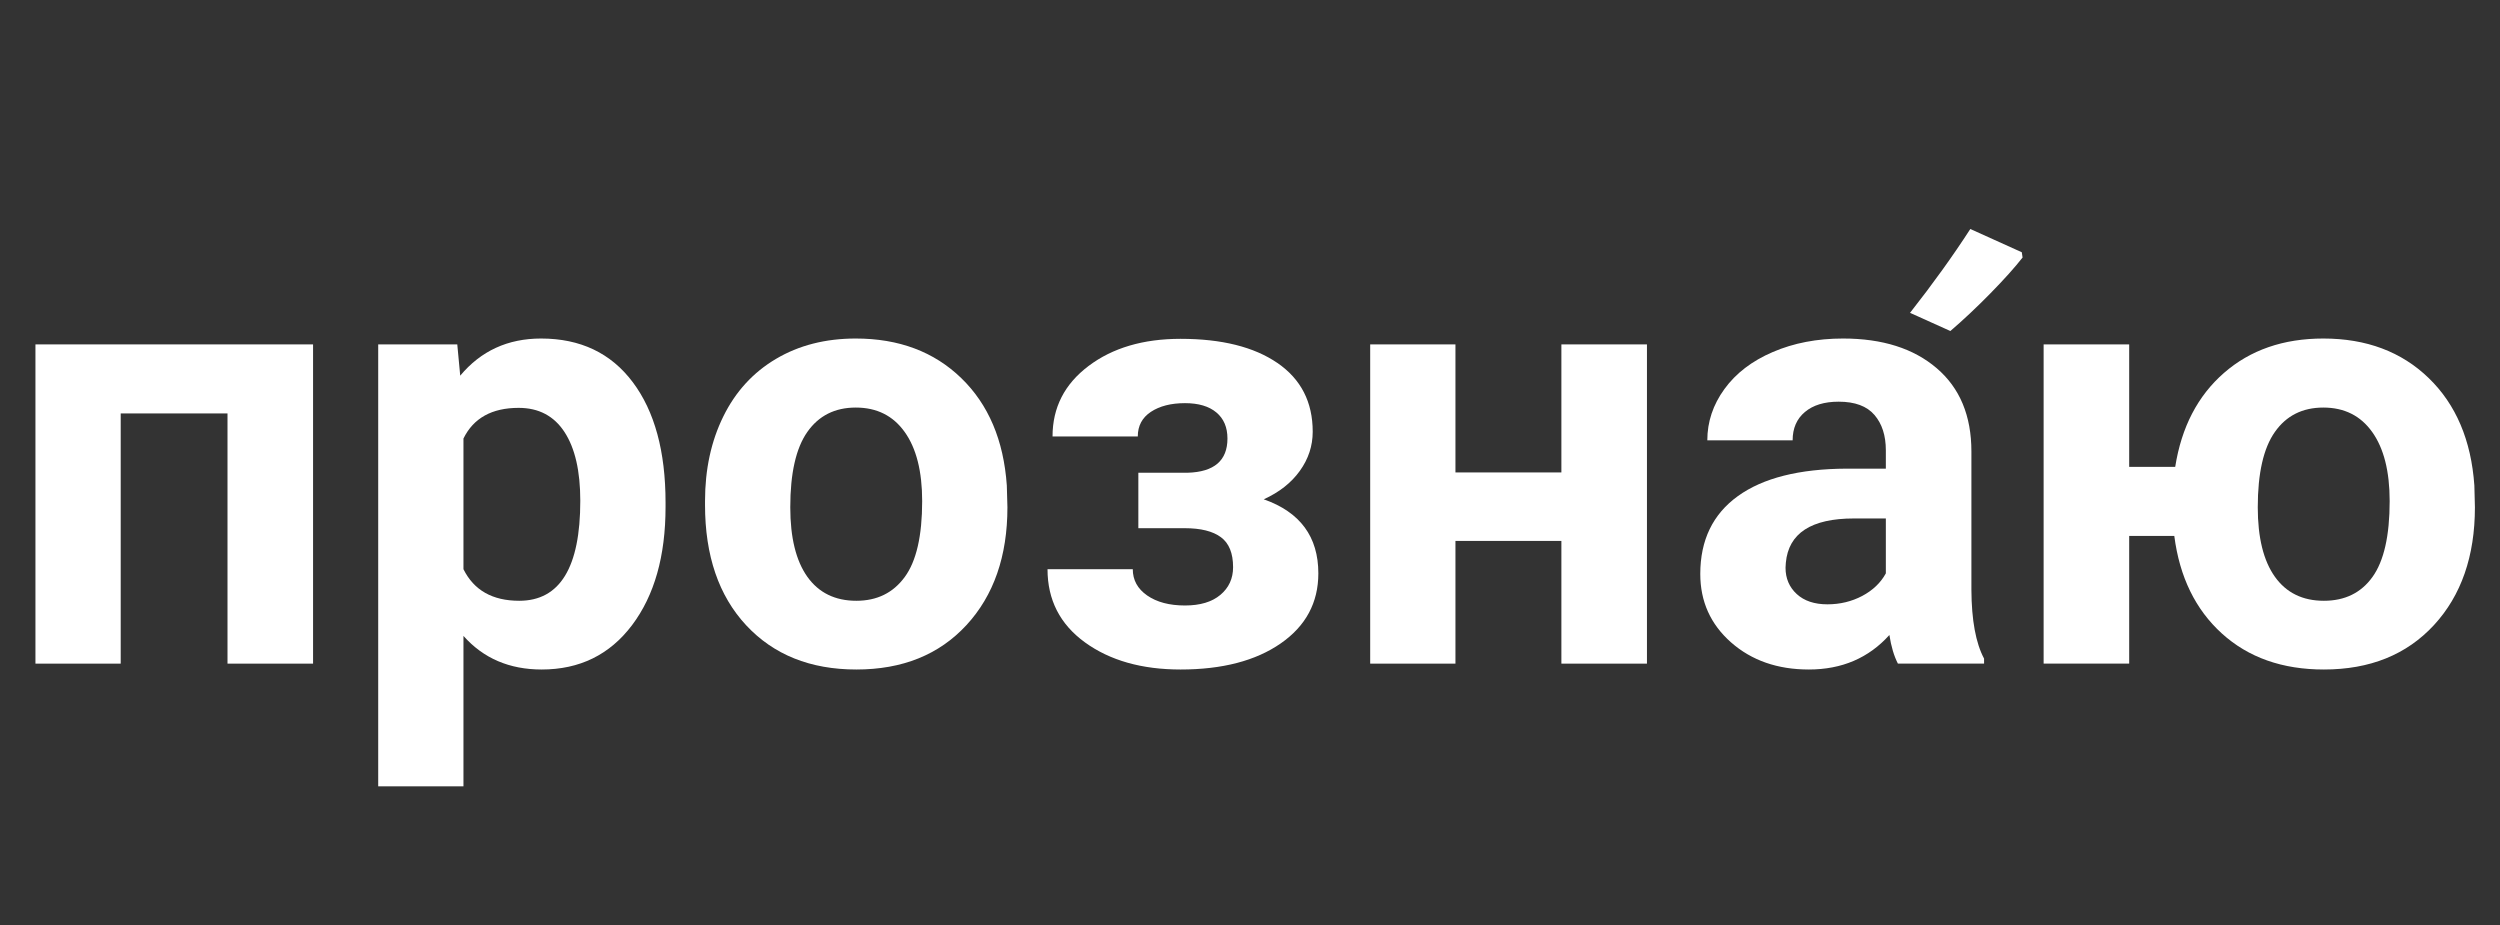
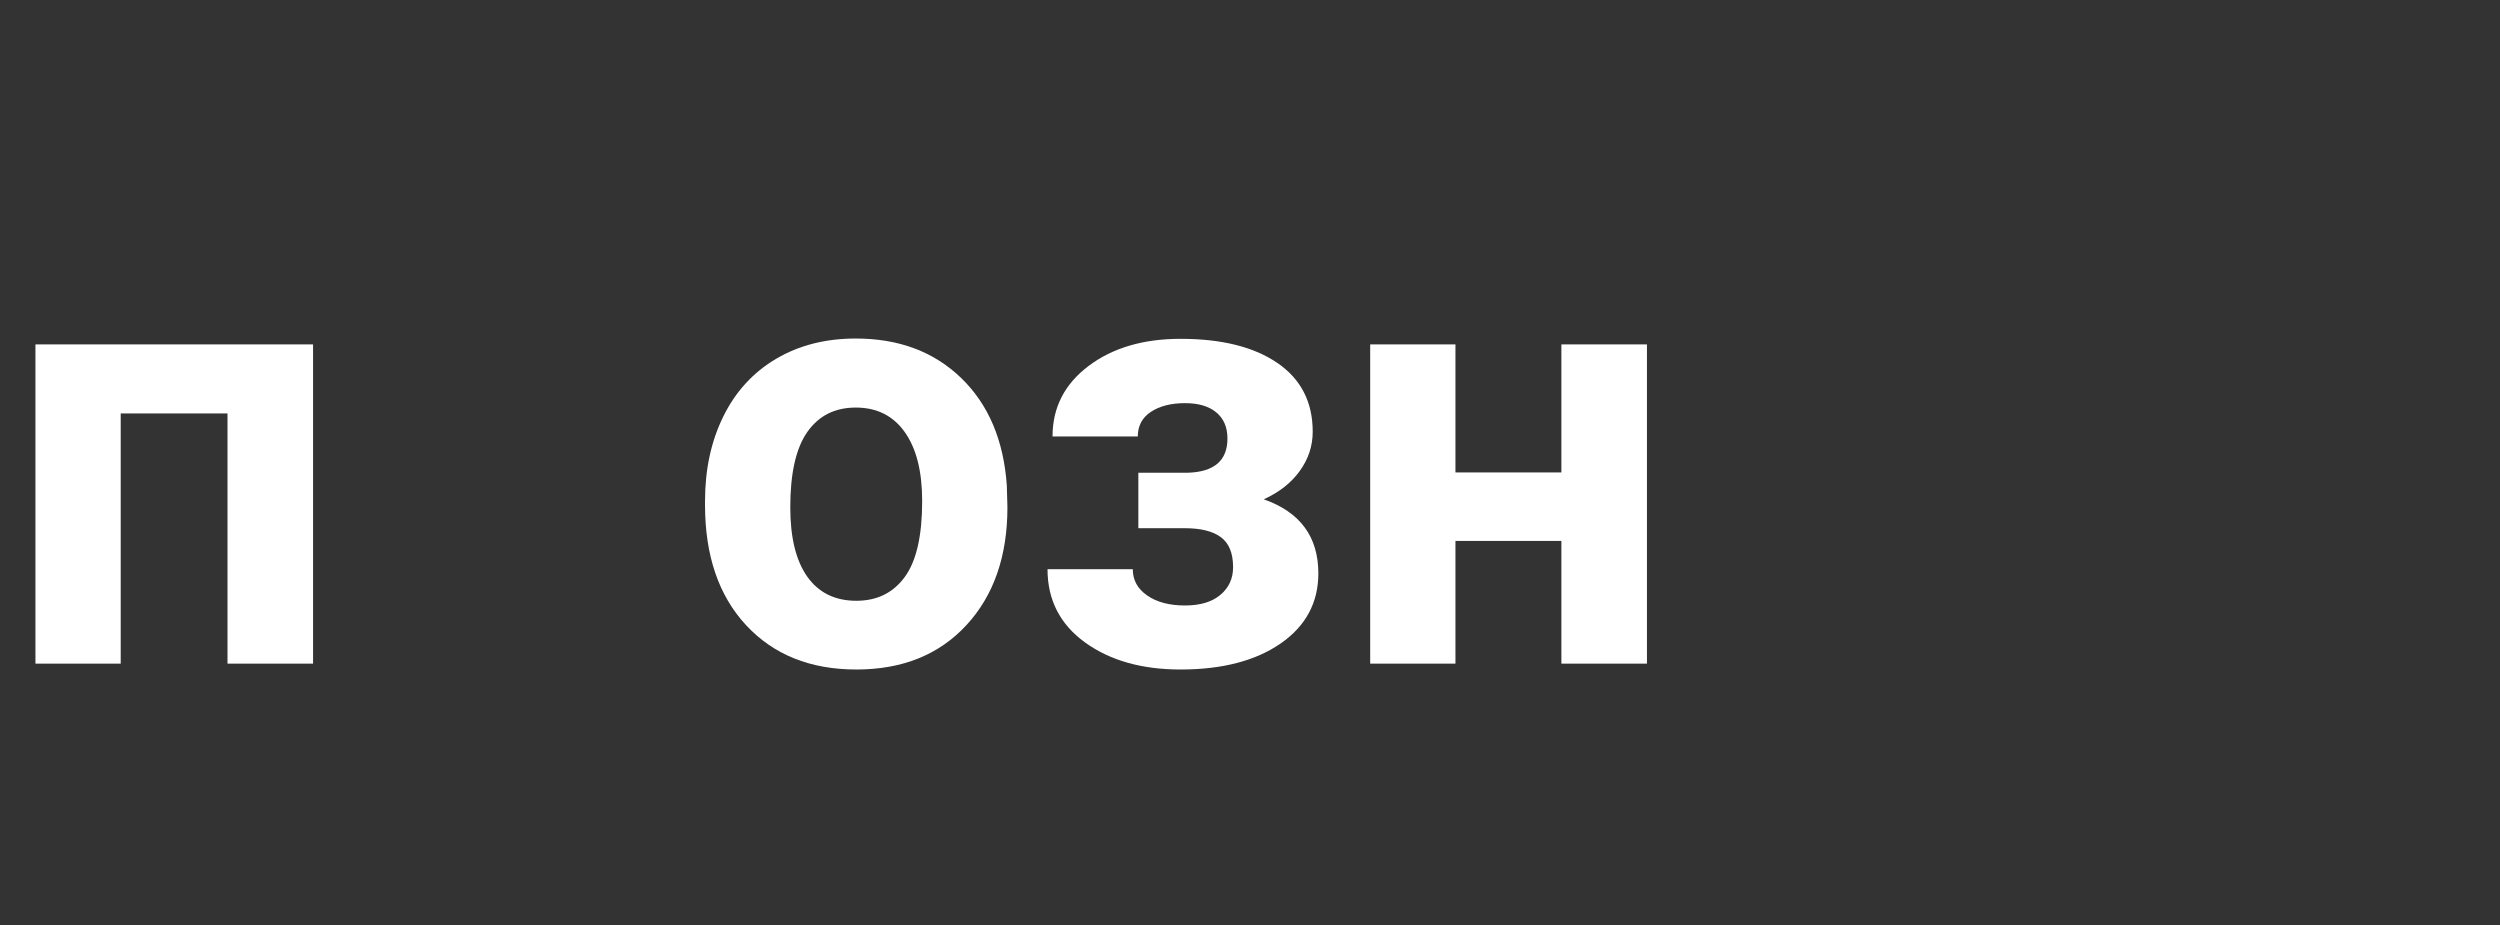
<svg xmlns="http://www.w3.org/2000/svg" width="851" zoomAndPan="magnify" viewBox="0 0 638.25 236.25" height="315" preserveAspectRatio="xMidYMid meet" version="1.0">
  <rect x="0" y="0" width="638.25" height="236.25" fill="#333333" stroke="none" />
  <defs>
    <g />
  </defs>
  <g fill="#ffffff" fill-opacity="1">
    <g transform="translate(0.691, 169.425)">
      <g>
        <path d="M 79.234 0 L 57.391 0 L 57.391 -63.875 L 30.125 -63.875 L 30.125 0 L 8.359 0 L 8.359 -81.5 L 79.234 -81.5 Z M 79.234 0 " />
      </g>
    </g>
  </g>
  <g fill="#ffffff" fill-opacity="1">
    <g transform="translate(88.196, 169.425)">
      <g>
-         <path d="M 81.719 -40 C 81.719 -27.445 78.867 -17.391 73.172 -9.828 C 67.473 -2.273 59.781 1.5 50.094 1.5 C 41.852 1.5 35.195 -1.359 30.125 -7.078 L 30.125 31.328 L 8.359 31.328 L 8.359 -81.5 L 28.547 -81.5 L 29.297 -73.516 C 34.566 -79.836 41.445 -83 49.938 -83 C 59.977 -83 67.785 -79.281 73.359 -71.844 C 78.93 -64.414 81.719 -54.176 81.719 -41.125 Z M 59.953 -41.578 C 59.953 -49.16 58.609 -55.008 55.922 -59.125 C 53.234 -63.238 49.332 -65.297 44.219 -65.297 C 37.383 -65.297 32.688 -62.688 30.125 -57.469 L 30.125 -24.109 C 32.789 -18.734 37.535 -16.047 44.359 -16.047 C 54.754 -16.047 59.953 -24.555 59.953 -41.578 Z M 59.953 -41.578 " />
-       </g>
+         </g>
    </g>
  </g>
  <g fill="#ffffff" fill-opacity="1">
    <g transform="translate(175.024, 169.425)">
      <g>
        <path d="M 4.969 -41.5 C 4.969 -49.582 6.523 -56.785 9.641 -63.109 C 12.754 -69.441 17.234 -74.336 23.078 -77.797 C 28.93 -81.266 35.723 -83 43.453 -83 C 54.453 -83 63.426 -79.633 70.375 -72.906 C 77.332 -66.176 81.211 -57.035 82.016 -45.484 L 82.172 -39.922 C 82.172 -27.422 78.68 -17.391 71.703 -9.828 C 64.723 -2.273 55.359 1.5 43.609 1.5 C 31.859 1.5 22.477 -2.266 15.469 -9.797 C 8.469 -17.328 4.969 -27.566 4.969 -40.516 Z M 26.734 -39.922 C 26.734 -32.18 28.188 -26.266 31.094 -22.172 C 34.008 -18.086 38.18 -16.047 43.609 -16.047 C 48.879 -16.047 52.992 -18.066 55.953 -22.109 C 58.922 -26.148 60.406 -32.613 60.406 -41.5 C 60.406 -49.082 58.922 -54.957 55.953 -59.125 C 52.992 -63.289 48.828 -65.375 43.453 -65.375 C 38.129 -65.375 34.008 -63.301 31.094 -59.156 C 28.188 -55.02 26.734 -48.609 26.734 -39.922 Z M 26.734 -39.922 " />
      </g>
    </g>
  </g>
  <g fill="#ffffff" fill-opacity="1">
    <g transform="translate(262.229, 169.425)">
      <g>
        <path d="M 51.141 -57.469 C 51.141 -60.332 50.195 -62.551 48.312 -64.125 C 46.426 -65.707 43.754 -66.5 40.297 -66.5 C 36.734 -66.5 33.832 -65.758 31.594 -64.281 C 29.363 -62.801 28.25 -60.707 28.25 -58 L 6.484 -58 C 6.484 -65.375 9.547 -71.367 15.672 -75.984 C 21.797 -80.609 29.629 -82.922 39.172 -82.922 C 49.66 -82.922 57.906 -80.863 63.906 -76.75 C 69.906 -72.633 72.906 -66.785 72.906 -59.203 C 72.906 -55.586 71.812 -52.258 69.625 -49.219 C 67.445 -46.176 64.375 -43.754 60.406 -41.953 C 69.695 -38.691 74.344 -32.391 74.344 -23.047 C 74.344 -15.566 71.141 -9.602 64.734 -5.156 C 58.328 -0.719 49.805 1.5 39.172 1.5 C 29.273 1.5 21.141 -0.805 14.766 -5.422 C 8.391 -10.047 5.203 -16.273 5.203 -24.109 L 26.969 -24.109 C 26.969 -21.336 28.195 -19.098 30.656 -17.391 C 33.113 -15.691 36.328 -14.844 40.297 -14.844 C 44.16 -14.844 47.172 -15.742 49.328 -17.547 C 51.492 -19.359 52.578 -21.719 52.578 -24.625 C 52.578 -28.188 51.547 -30.734 49.484 -32.266 C 47.422 -33.805 44.332 -34.578 40.219 -34.578 L 28.391 -34.578 L 28.391 -48.734 L 40.969 -48.734 C 47.75 -48.93 51.141 -51.844 51.141 -57.469 Z M 51.141 -57.469 " />
      </g>
    </g>
  </g>
  <g fill="#ffffff" fill-opacity="1">
    <g transform="translate(341.451, 169.425)">
      <g>
        <path d="M 79.016 0 L 57.172 0 L 57.172 -31.328 L 30.125 -31.328 L 30.125 0 L 8.359 0 L 8.359 -81.5 L 30.125 -81.5 L 30.125 -48.812 L 57.172 -48.812 L 57.172 -81.5 L 79.016 -81.5 Z M 79.016 0 " />
      </g>
    </g>
  </g>
  <g fill="#ffffff" fill-opacity="1">
    <g transform="translate(428.956, 169.425)">
      <g>
-         <path d="M 55.578 0 C 54.578 -1.957 53.852 -4.395 53.406 -7.312 C 48.125 -1.438 41.27 1.5 32.844 1.5 C 24.852 1.5 18.234 -0.805 12.984 -5.422 C 7.742 -10.047 5.125 -15.867 5.125 -22.891 C 5.125 -31.523 8.32 -38.148 14.719 -42.766 C 21.125 -47.391 30.379 -49.727 42.484 -49.781 L 52.5 -49.781 L 52.5 -54.453 C 52.5 -58.223 51.531 -61.234 49.594 -63.484 C 47.664 -65.742 44.617 -66.875 40.453 -66.875 C 36.785 -66.875 33.91 -65.992 31.828 -64.234 C 29.742 -62.484 28.703 -60.078 28.703 -57.016 L 6.922 -57.016 C 6.922 -61.734 8.379 -66.098 11.297 -70.109 C 14.211 -74.129 18.332 -77.281 23.656 -79.562 C 28.977 -81.852 34.953 -83 41.578 -83 C 51.617 -83 59.586 -80.473 65.484 -75.422 C 71.391 -70.379 74.344 -63.289 74.344 -54.156 L 74.344 -18.828 C 74.383 -11.098 75.461 -5.25 77.578 -1.281 L 77.578 0 Z M 37.578 -15.141 C 40.797 -15.141 43.758 -15.852 46.469 -17.281 C 49.176 -18.719 51.188 -20.641 52.5 -23.047 L 52.5 -37.062 L 44.359 -37.062 C 33.461 -37.062 27.664 -33.297 26.969 -25.766 L 26.891 -24.484 C 26.891 -21.766 27.844 -19.523 29.75 -17.766 C 31.656 -16.016 34.266 -15.141 37.578 -15.141 Z M 37.578 -15.141 " />
-       </g>
+         </g>
    </g>
  </g>
  <g fill="#ffffff" fill-opacity="1">
    <g transform="translate(511.643, 169.425)">
      <g>
-         <path d="M 31.938 -50.234 L 43.688 -50.234 C 45.289 -60.379 49.441 -68.375 56.141 -74.219 C 62.848 -80.07 71.301 -83 81.5 -83 C 92.488 -83 101.457 -79.633 108.406 -72.906 C 115.363 -66.176 119.25 -57.035 120.062 -45.484 L 120.203 -39.922 C 120.203 -27.422 116.711 -17.391 109.734 -9.828 C 102.754 -2.273 93.391 1.5 81.641 1.5 C 71.047 1.5 62.367 -1.562 55.609 -7.688 C 48.859 -13.812 44.805 -22.117 43.453 -32.609 L 31.938 -32.609 L 31.938 0 L 10.094 0 L 10.094 -81.5 L 31.938 -81.5 Z M 64.766 -39.922 C 64.766 -32.18 66.223 -26.266 69.141 -22.172 C 72.055 -18.086 76.223 -16.047 81.641 -16.047 C 87.016 -16.047 91.156 -18.078 94.062 -22.141 C 96.977 -26.211 98.438 -32.664 98.438 -41.5 C 98.438 -49.082 96.953 -54.957 93.984 -59.125 C 91.023 -63.289 86.863 -65.375 81.5 -65.375 C 76.176 -65.375 72.055 -63.301 69.141 -59.156 C 66.223 -55.02 64.766 -48.609 64.766 -39.922 Z M 64.766 -39.922 " />
-       </g>
+         </g>
    </g>
  </g>
  <g fill="#ffffff" fill-opacity="1">
    <g transform="translate(538.381, 20.087)">
      <g>
-         <path d="M -22.219 44.312 L -22.016 45.656 C -23.992 48.188 -26.742 51.25 -30.266 54.844 C -33.797 58.438 -37.191 61.629 -40.453 64.422 L -50.75 59.781 C -44.906 52.344 -39.773 45.207 -35.359 38.375 Z M -22.219 44.312 " />
-       </g>
+         </g>
    </g>
  </g>
</svg>